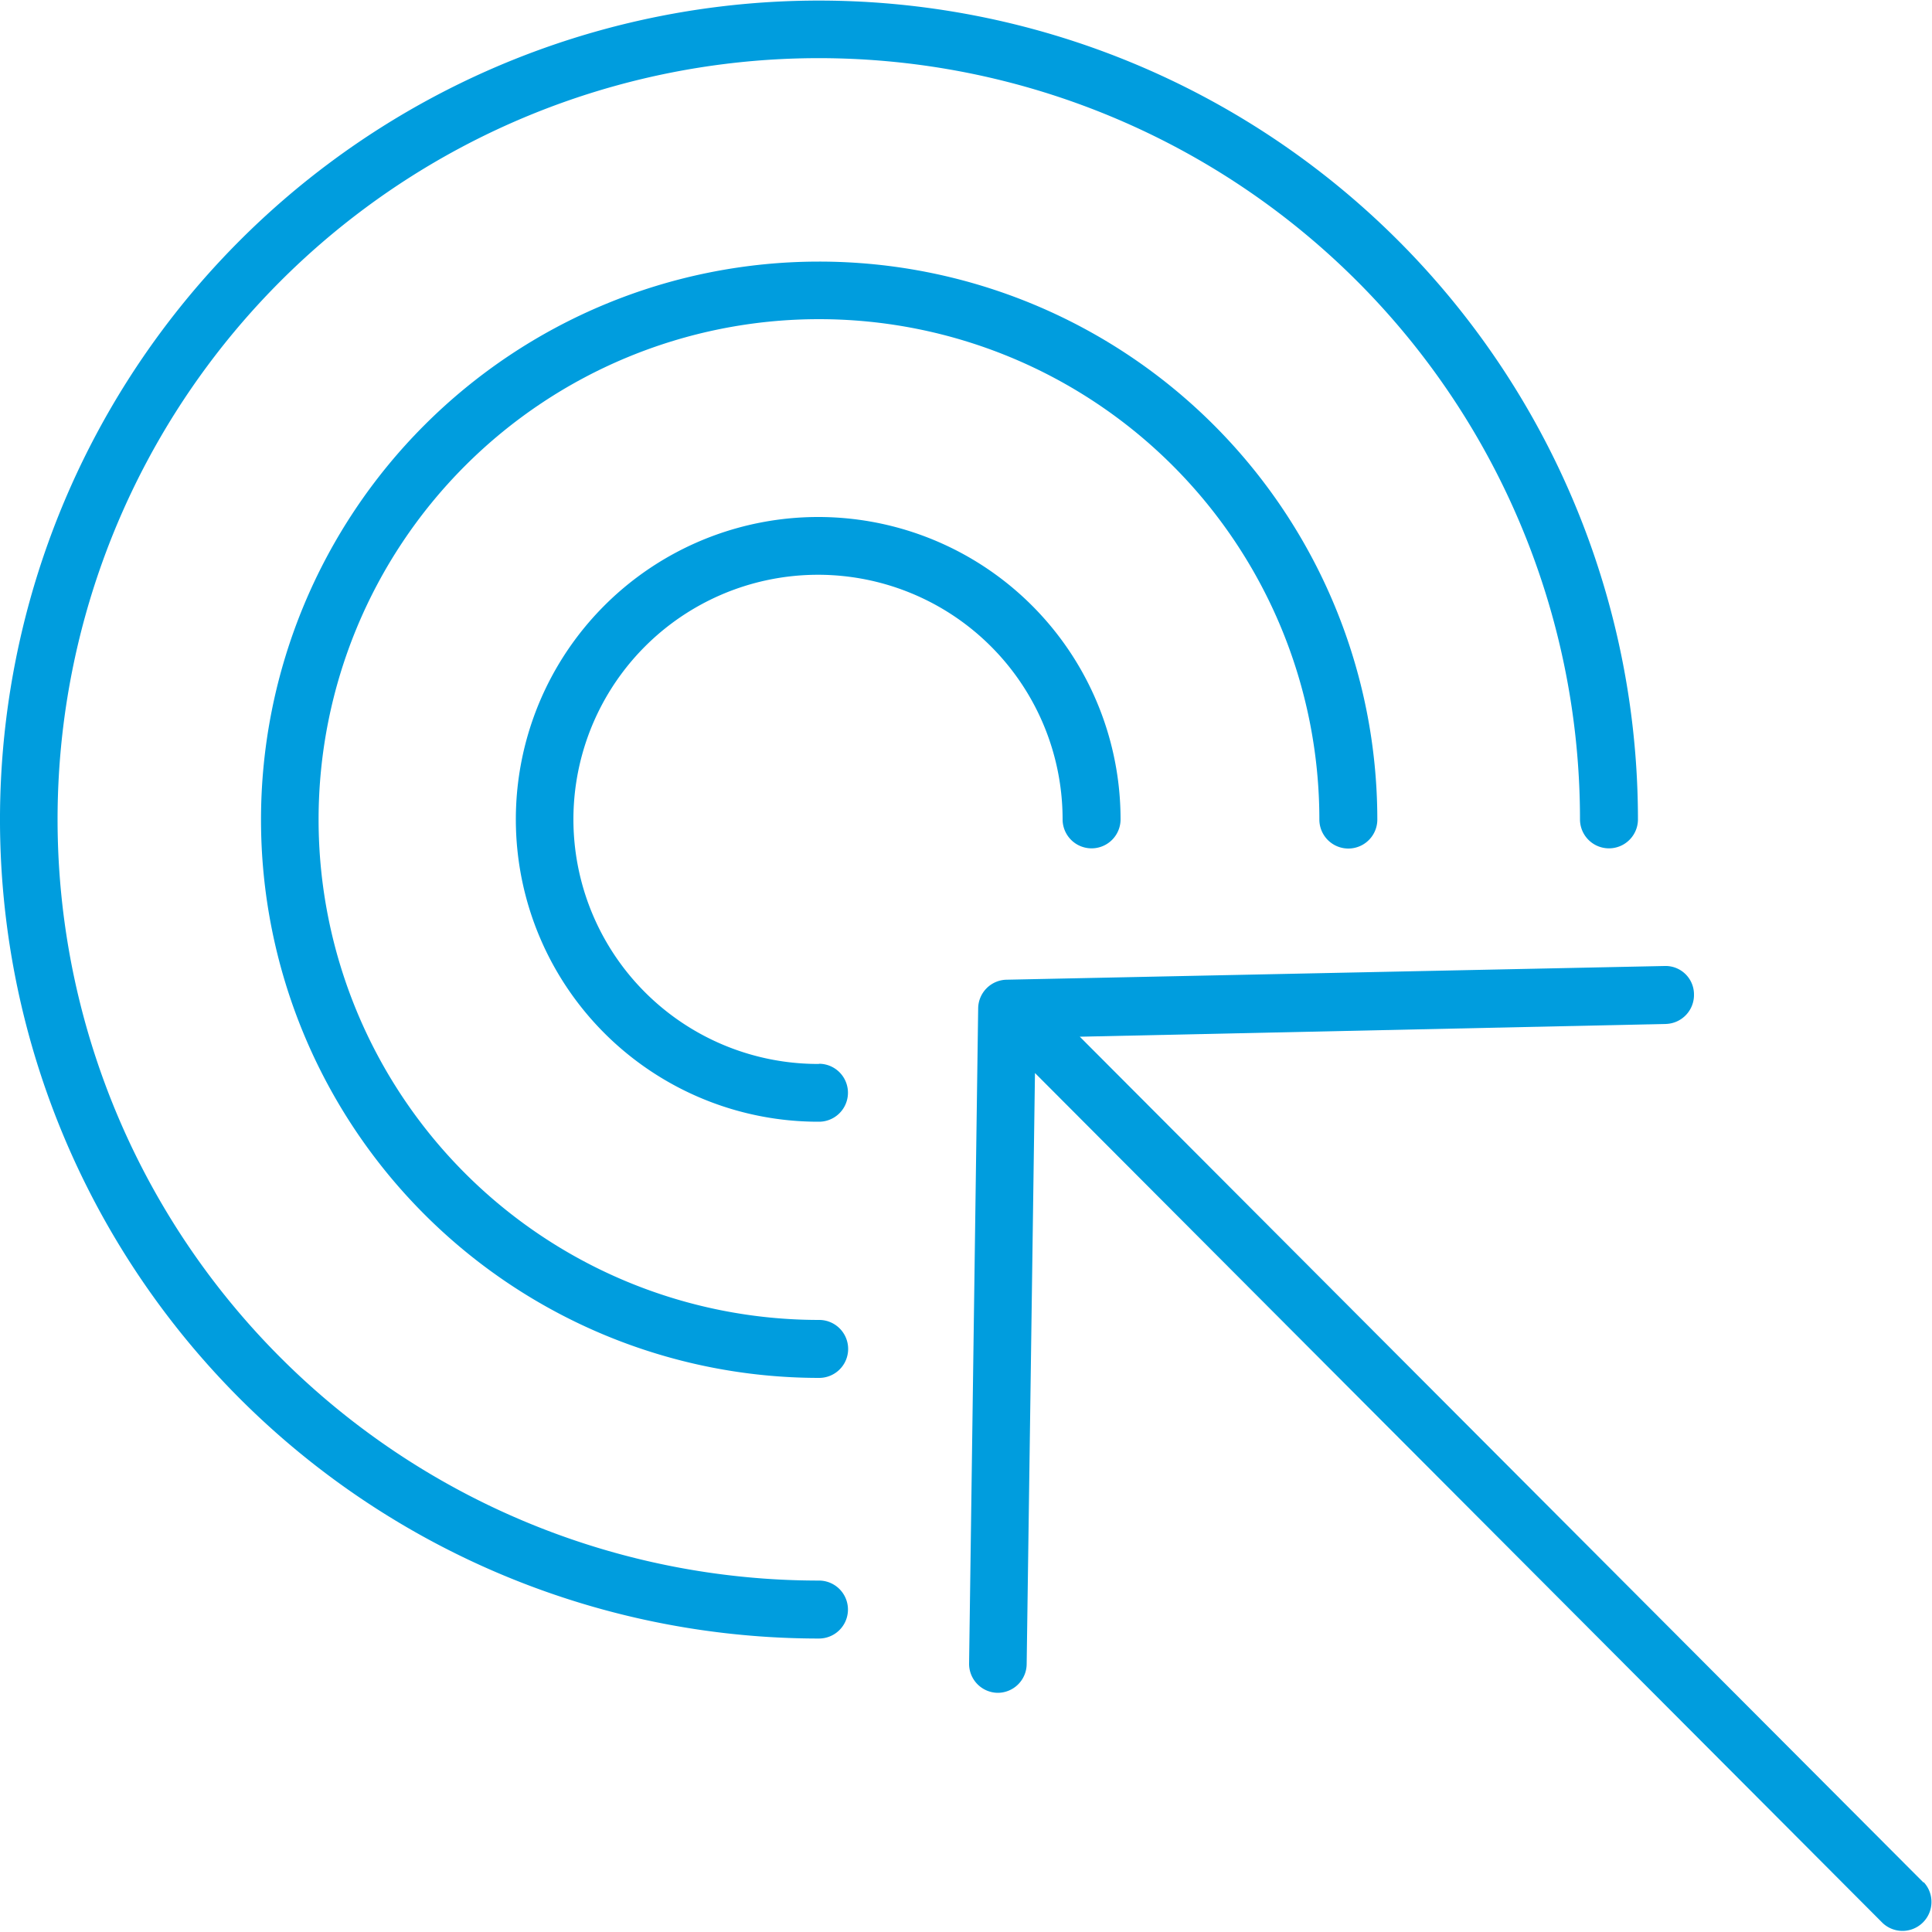
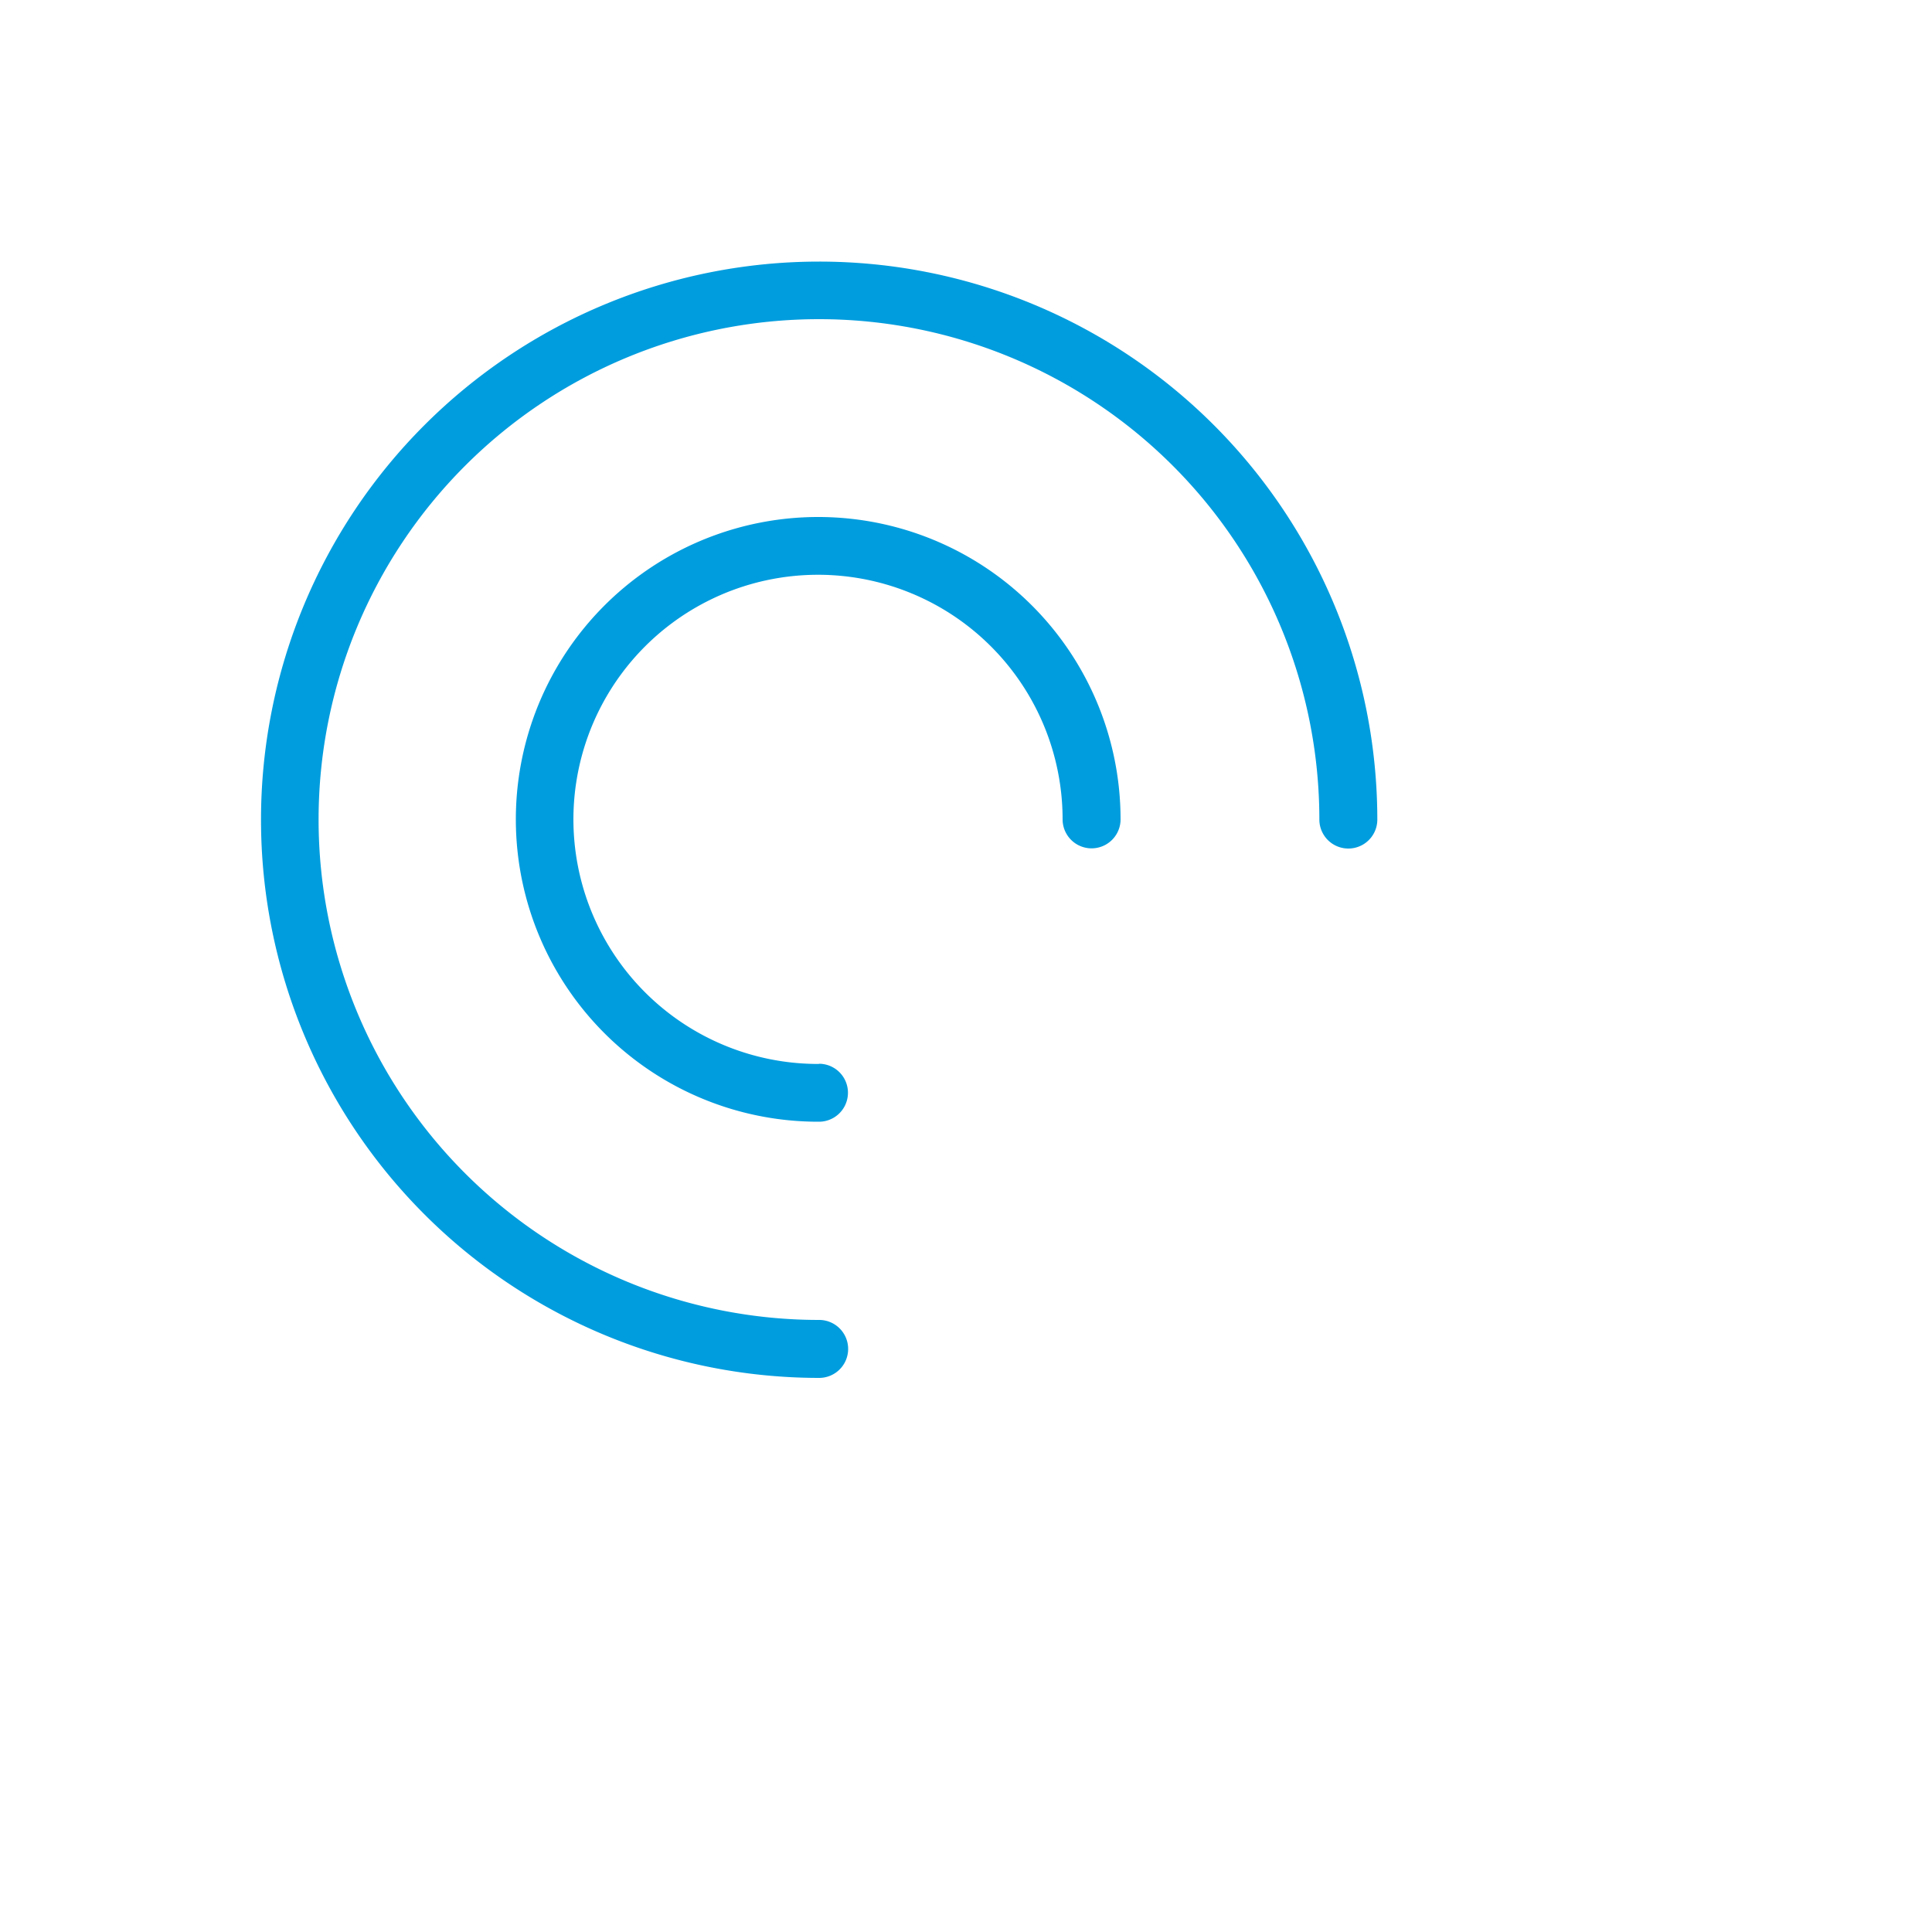
<svg xmlns="http://www.w3.org/2000/svg" id="Warstwa_1" data-name="Warstwa 1" viewBox="0 0 100 100">
  <defs>
    <style>.cls-1{fill:#009dde;}</style>
  </defs>
  <title>18_10</title>
-   <path class="cls-1" d="M42.39,81.81a39.4,39.4,0,1,1,39.39-39.4,1.5,1.5,0,1,0,3,0,42.39,42.39,0,1,0-42.39,42.4,1.5,1.5,0,0,0,0-3Z" />
  <path class="cls-1" d="M42.39,68.32a25.9,25.9,0,1,1,25.9-25.9,1.5,1.5,0,1,0,3,0,28.89,28.89,0,1,0-28.89,28.9,1.5,1.5,0,0,0,0-3Z" />
-   <path class="cls-1" d="M42.39,55.07A12.66,12.66,0,1,1,55,42.41a1.5,1.5,0,1,0,3,0A15.65,15.65,0,1,0,42.39,58.06a1.5,1.5,0,0,0,0-3Z" />
-   <path class="cls-1" d="M99.56,97.44,55.89,53.66,86.22,53a1.5,1.5,0,0,0,1.46-1.53A1.47,1.47,0,0,0,86.16,50l-34.07.71a1.5,1.5,0,0,0-1.46,1.48l-.47,33.91a1.5,1.5,0,0,0,1.48,1.52h0a1.5,1.5,0,0,0,1.5-1.48l.43-30.6,43.88,44a1.5,1.5,0,0,0,2.12-2.12Z" />
+   <path class="cls-1" d="M42.39,55.07A12.66,12.66,0,1,1,55,42.41a1.5,1.5,0,1,0,3,0A15.65,15.65,0,1,0,42.39,58.06a1.5,1.5,0,0,0,0-3" />
</svg>